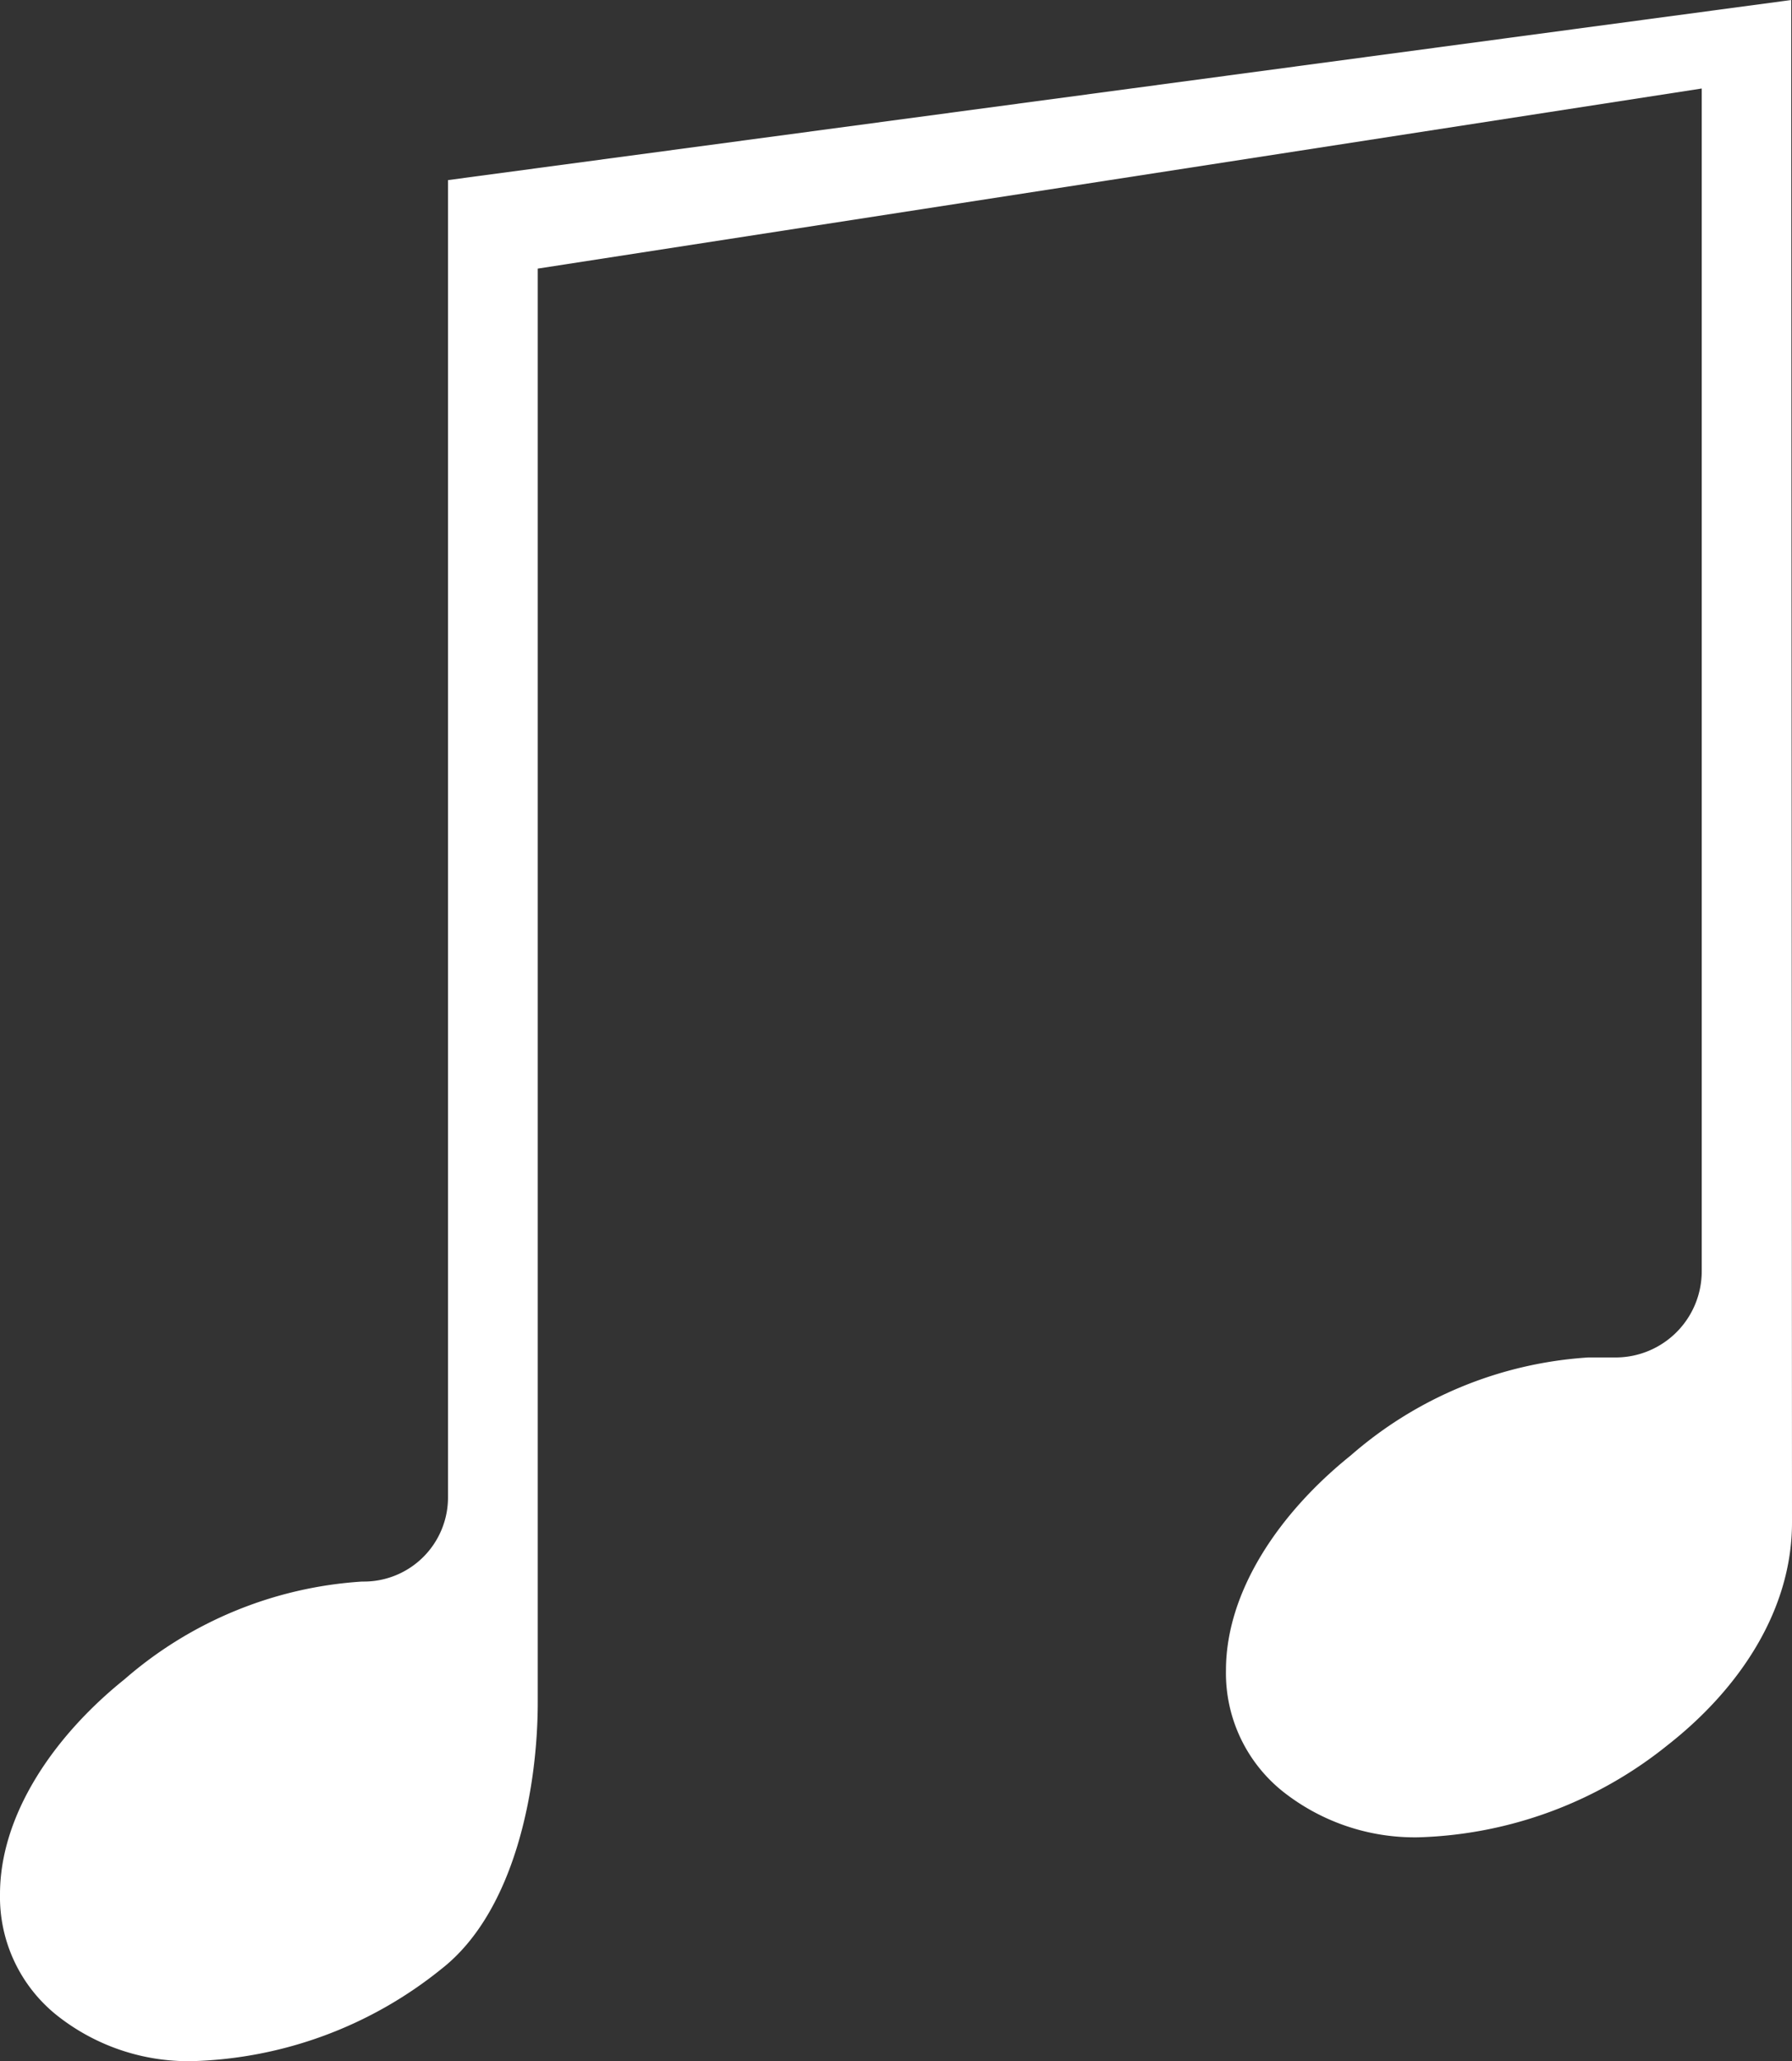
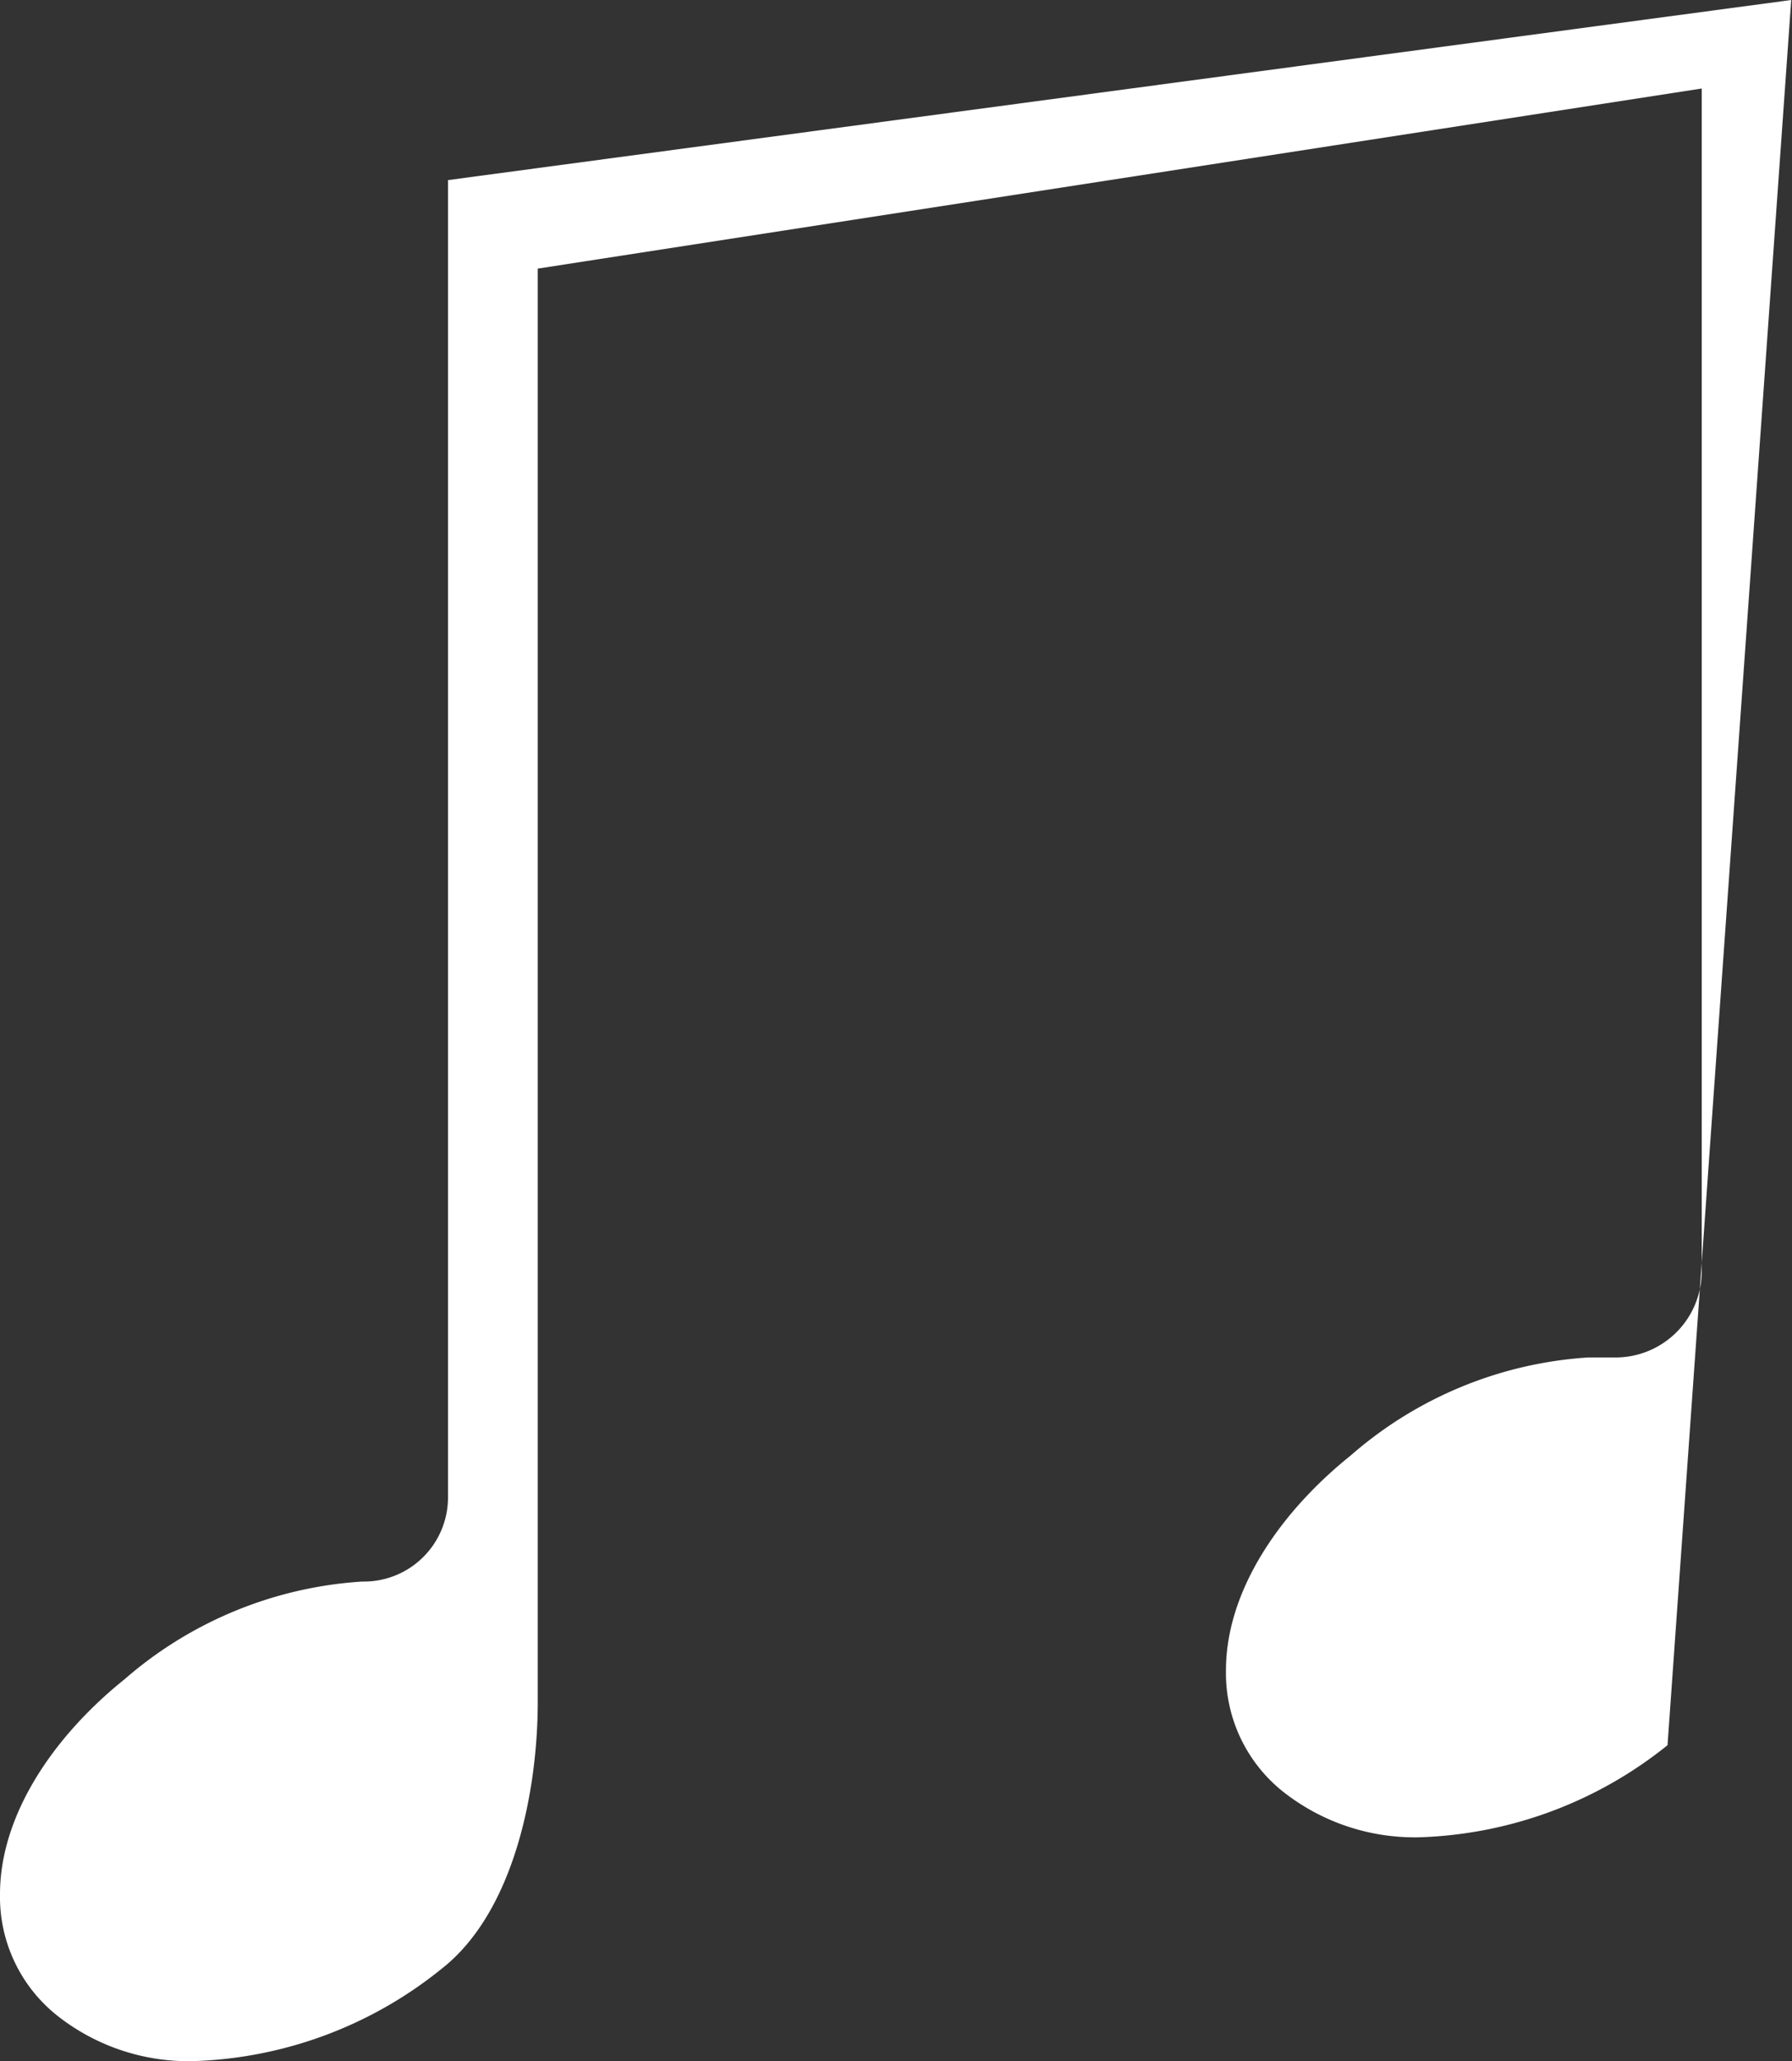
<svg xmlns="http://www.w3.org/2000/svg" viewBox="0 0 69.68 80.11">
  <rect x="0" y="0" width="69.68" height="80.11" fill="#333333" stroke="none" />
  <defs>
    <style>.cls-1{fill:#ffffff;fill-rule:evenodd;}</style>
  </defs>
  <title>资源 3</title>
  <g id="图层_2" data-name="图层 2">
    <g id="图层_1-2" data-name="图层 1">
-       <path class="cls-1" d="M69.65,0,17.42,7V58.2a3.27,3.27,0,0,1-3.26,3.27h-.08a15.56,15.56,0,0,0-9.24,3.8C2.05,67.51,0,70.57,0,73.62a5.89,5.89,0,0,0,2.2,4.7,8.23,8.23,0,0,0,5.28,1.79,16.14,16.14,0,0,0,9.68-3.58c2.86-2.23,3.75-7,3.75-10.38V10.44l45.26-7V49.41a3.35,3.35,0,0,1-3.32,3.35H61.76a15.53,15.53,0,0,0-9.24,3.81c-2.79,2.24-4.85,5.29-4.85,8.35a5.89,5.89,0,0,0,2.2,4.7,8.26,8.26,0,0,0,5.29,1.79,16.19,16.19,0,0,0,9.68-3.58c2.86-2.24,4.84-5.3,4.84-8.65Z" />
+       <path class="cls-1" d="M69.65,0,17.42,7V58.2a3.27,3.27,0,0,1-3.26,3.27h-.08a15.56,15.56,0,0,0-9.24,3.8C2.05,67.51,0,70.57,0,73.62a5.89,5.89,0,0,0,2.2,4.7,8.23,8.23,0,0,0,5.28,1.79,16.14,16.14,0,0,0,9.68-3.58c2.86-2.23,3.75-7,3.75-10.38V10.44l45.26-7V49.41a3.35,3.35,0,0,1-3.32,3.35H61.76a15.53,15.53,0,0,0-9.24,3.81c-2.79,2.24-4.85,5.29-4.85,8.35a5.89,5.89,0,0,0,2.2,4.7,8.26,8.26,0,0,0,5.29,1.79,16.19,16.19,0,0,0,9.68-3.58Z" />
    </g>
  </g>
</svg>